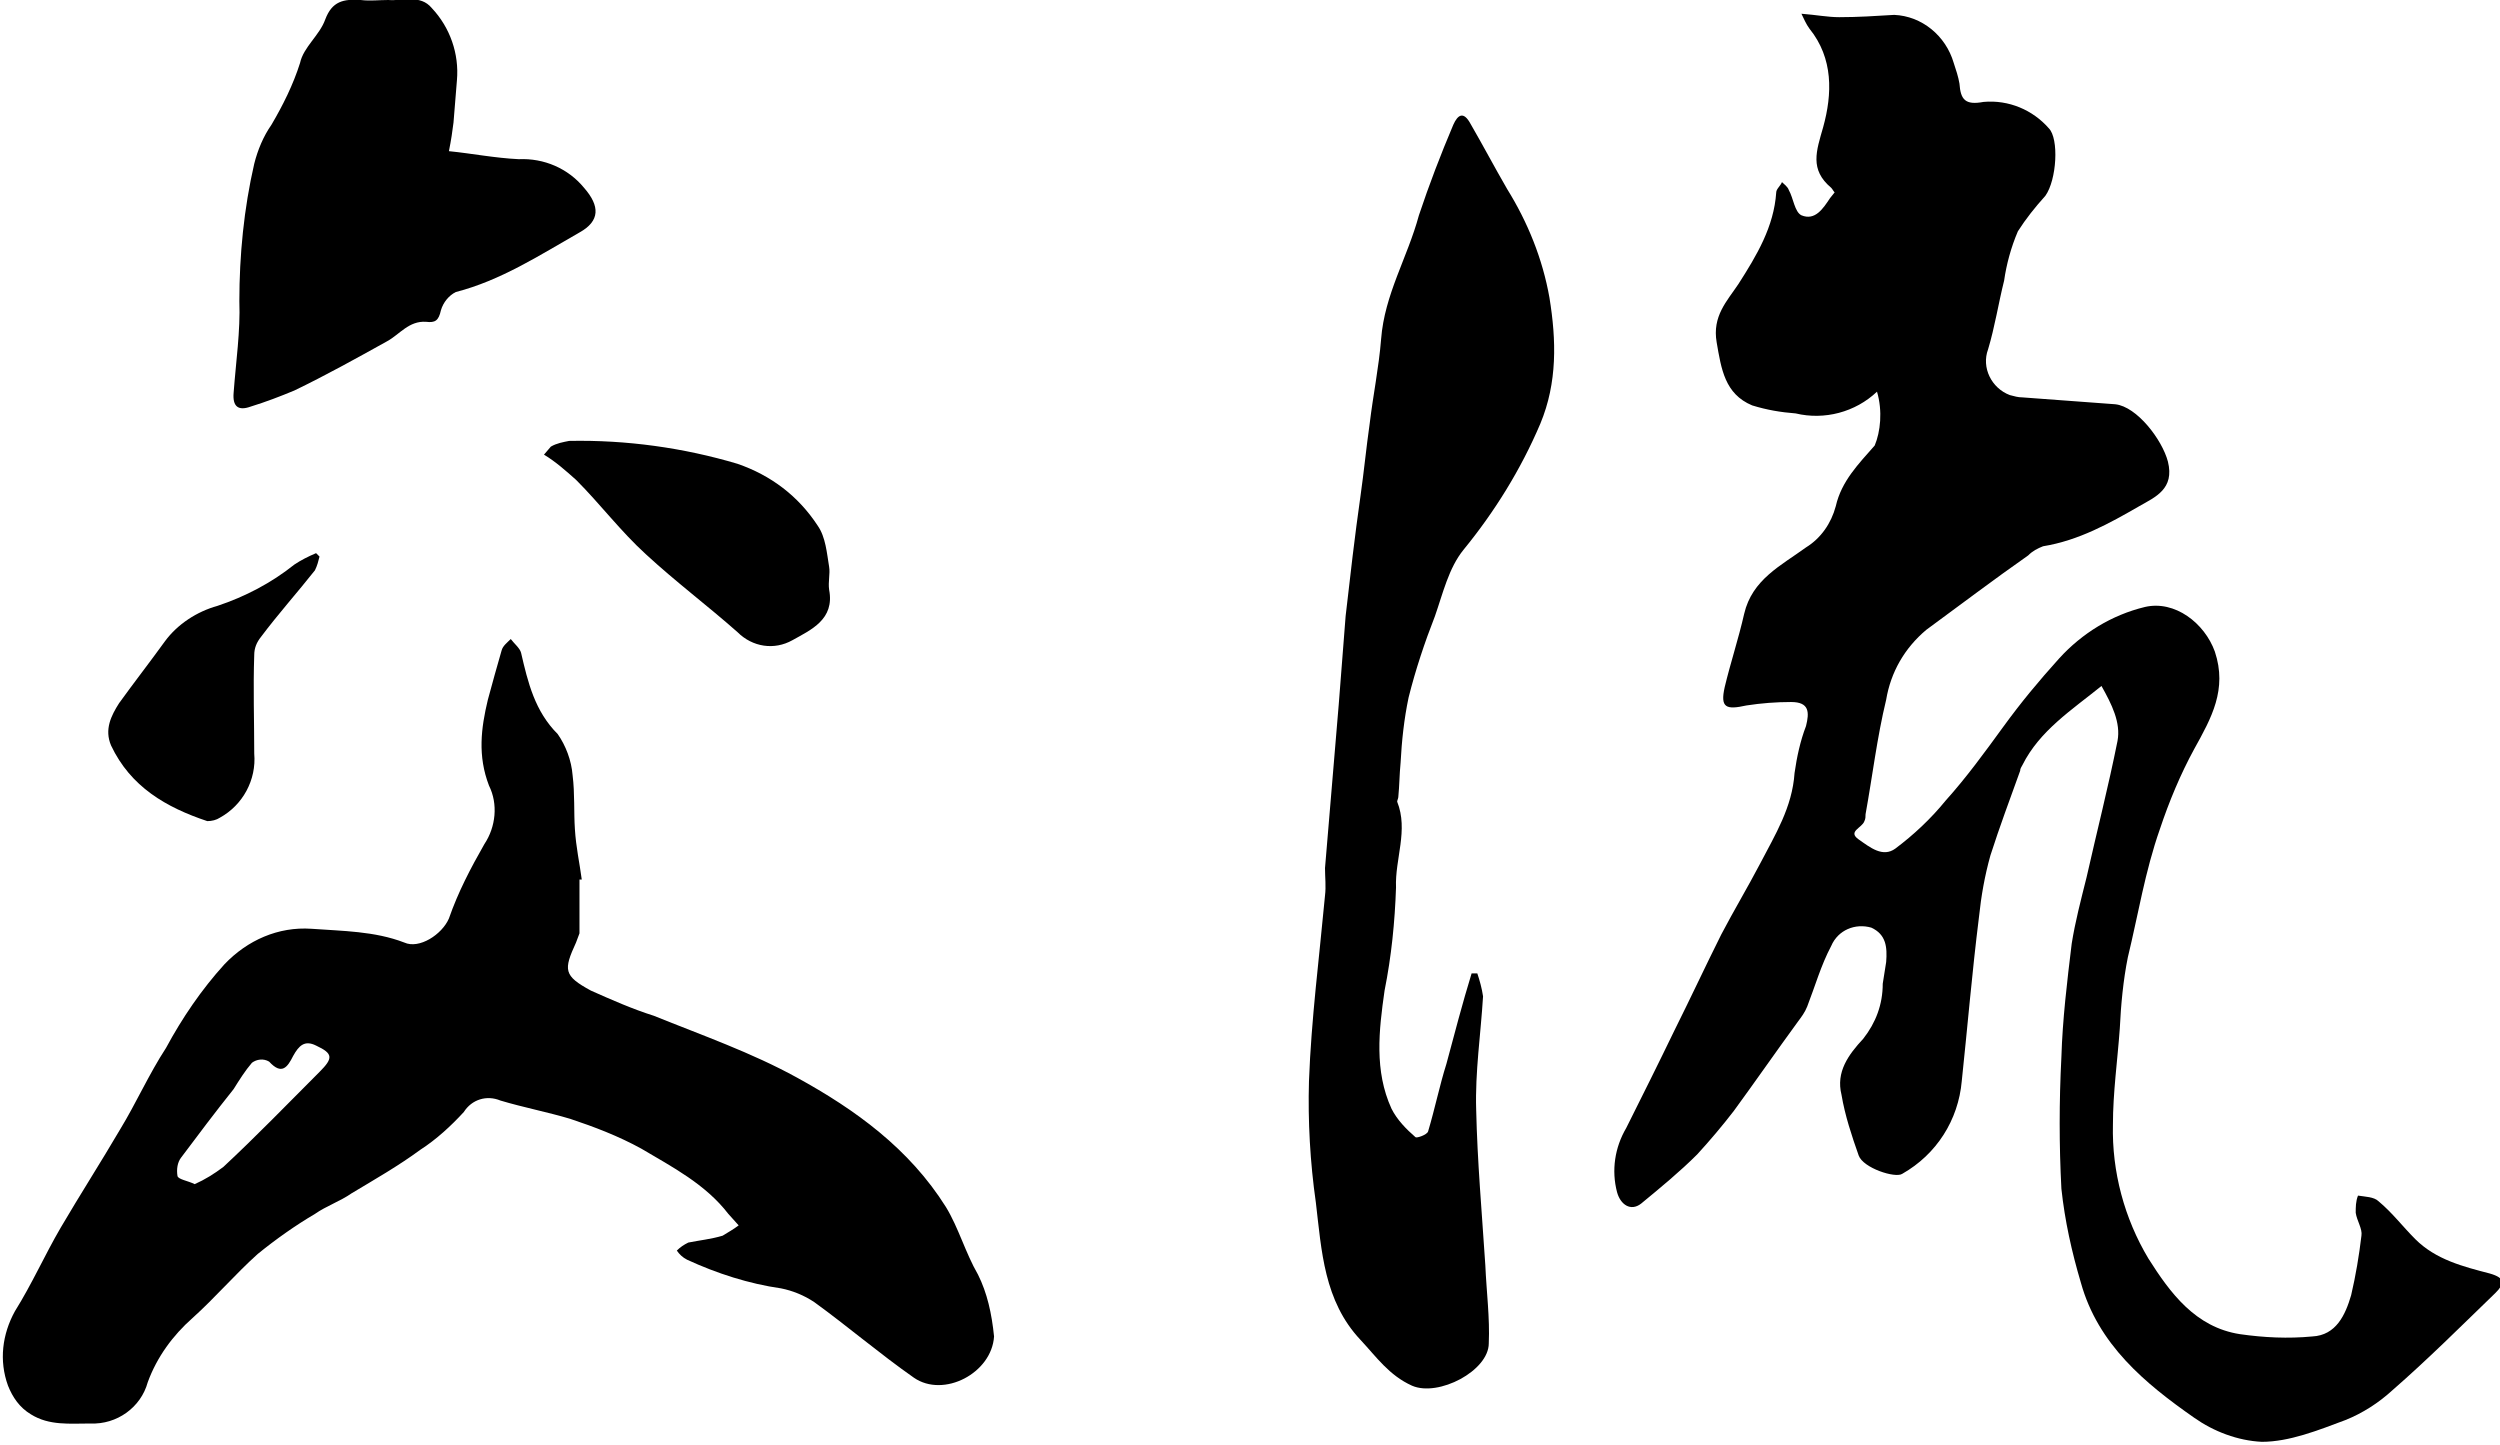
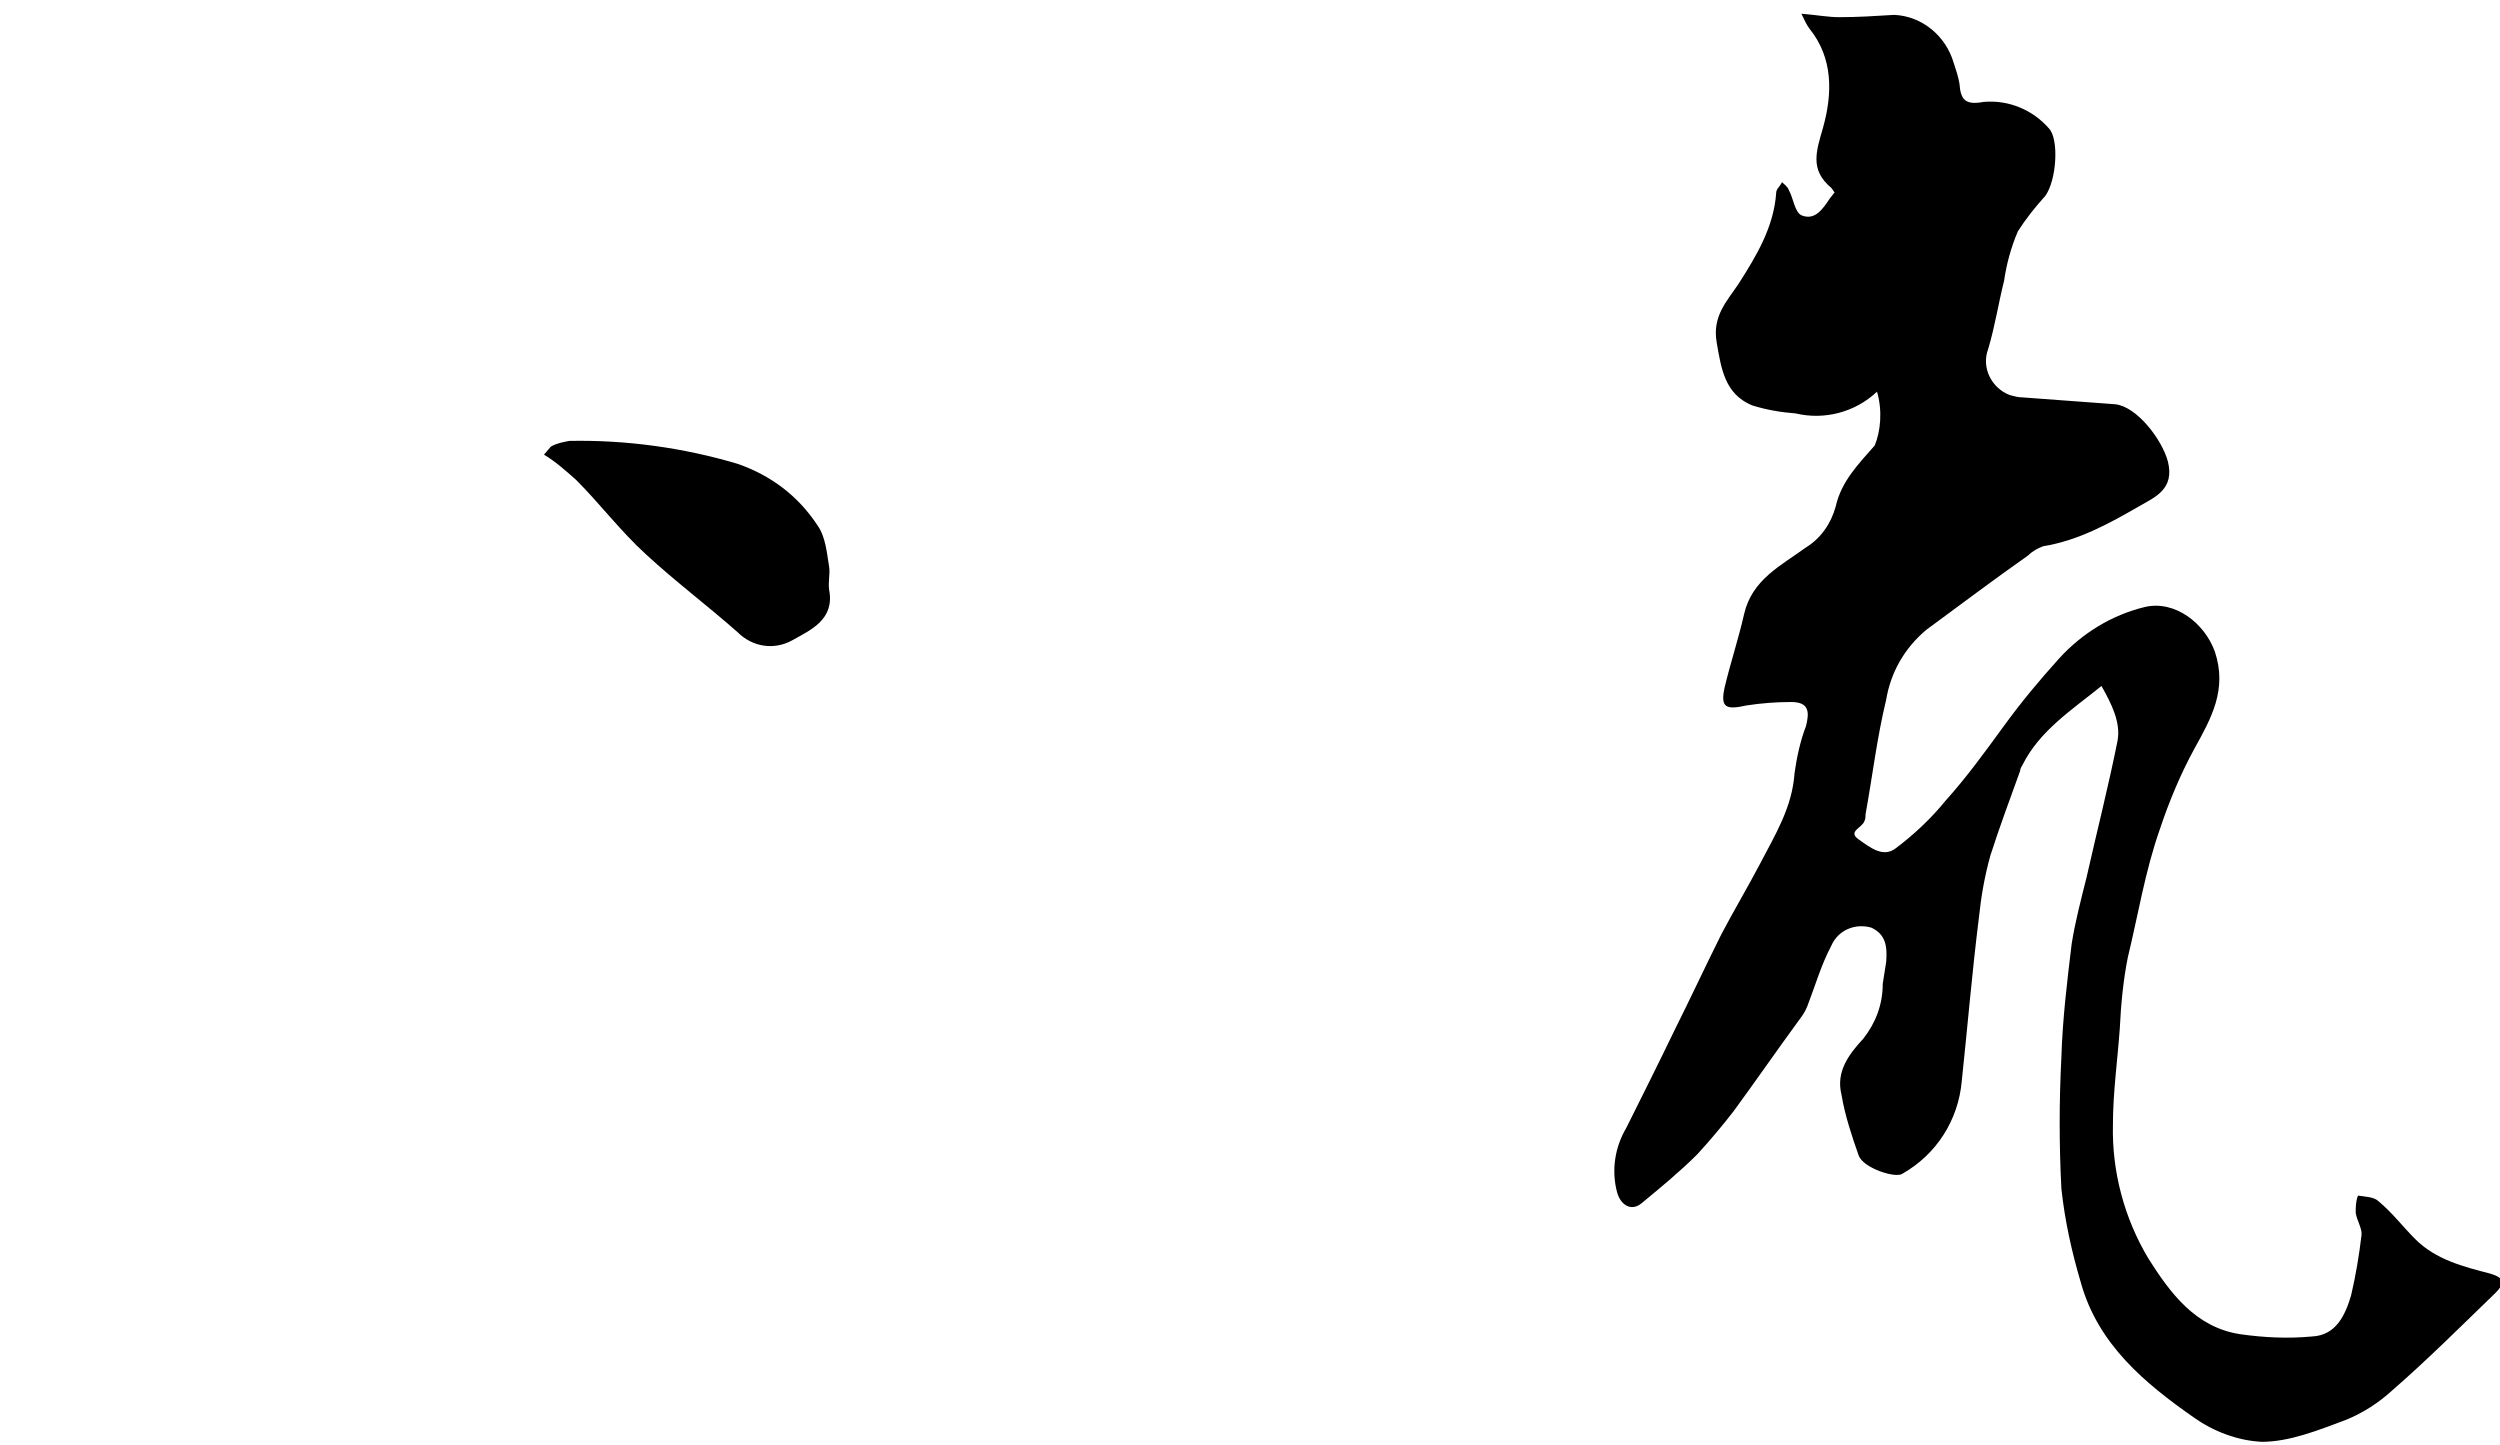
<svg xmlns="http://www.w3.org/2000/svg" version="1.1" id="レイヤー_1" x="0px" y="0px" viewBox="0 0 218.3 126.2" style="enable-background:new 0 0 218.3 126.2;" xml:space="preserve">
  <path d="M163.9,34.2c-1.9,1.8-4.6,2.5-7.1,1.9c-1.3-0.1-2.5-0.3-3.8-0.7c-2.4-1-2.7-3.2-3.1-5.5s0.9-3.6,1.9-5.1  c1.6-2.5,3.1-5,3.3-8c0-0.3,0.4-0.6,0.5-0.9c0.2,0.2,0.5,0.4,0.6,0.7c0.4,0.7,0.5,1.9,1.1,2.2c1.2,0.5,1.9-0.6,2.5-1.5l0.4-0.5  c-0.1-0.1-0.2-0.3-0.3-0.4c-1.9-1.6-1.3-3.2-0.7-5.3c0.8-2.9,0.9-6-1.2-8.6c-0.3-0.4-0.5-0.9-0.7-1.3c1.3,0.1,2.3,0.3,3.3,0.3  c1.6,0,3.2-0.1,4.8-0.2c2.4,0.1,4.5,1.8,5.2,4.2c0.2,0.6,0.4,1.2,0.5,1.8c0.1,1.4,0.5,1.9,2.1,1.6c2.2-0.2,4.3,0.7,5.7,2.3  c0.9,0.9,0.7,4.5-0.3,5.9c-0.9,1-1.7,2-2.4,3.1c-0.6,1.4-1,2.9-1.2,4.3c-0.5,2-0.8,4-1.4,6c-0.6,1.6,0.3,3.4,1.9,4  c0.4,0.1,0.7,0.2,1.1,0.2c2.7,0.2,5.4,0.4,8.1,0.6c1.9,0.2,4.1,3.1,4.6,5c0.6,2.4-1.1,3.1-2.5,3.9c-2.6,1.5-5.3,3-8.4,3.5  c-0.5,0.2-0.9,0.4-1.3,0.8c-3,2.1-5.9,4.3-8.9,6.5c-1.9,1.6-3.1,3.7-3.5,6.1c-0.8,3.3-1.2,6.7-1.8,10c0,0.2,0,0.4-0.1,0.6  c-0.2,0.6-1.5,0.9-0.5,1.6s2.1,1.6,3.2,0.8c1.6-1.2,3.1-2.6,4.4-4.2c1.8-2,3.4-4.2,5-6.4s3.1-4,4.9-6c2-2.2,4.6-3.8,7.5-4.5  c2.6-0.6,5.2,1.4,6.1,3.9c1.1,3.3-0.3,5.8-1.8,8.5c-1.2,2.2-2.2,4.6-3,7c-1.3,3.7-1.9,7.5-2.8,11.2c-0.4,2-0.6,4.1-0.7,6.2  c-0.2,2.8-0.6,5.6-0.6,8.4c-0.1,4.1,1,8.2,3.1,11.7c1.9,3,4.1,6,8,6.6c2.1,0.3,4.2,0.4,6.3,0.2c2.1-0.1,2.9-1.9,3.4-3.6  c0.4-1.7,0.7-3.5,0.9-5.2c0.1-0.6-0.4-1.3-0.5-2c0-0.5,0-1,0.2-1.5c0.6,0.1,1.4,0.1,1.8,0.5c1.2,1,2.1,2.2,3.2,3.3  c1.8,1.8,4.2,2.4,6.5,3c1.4,0.4,1.3,0.9,0.5,1.7c-3,2.9-5.9,5.8-9,8.5c-1.2,1.1-2.6,2-4.1,2.6c-2.4,0.9-4.9,1.9-7.3,1.9  c-2.1-0.1-4.2-0.9-5.9-2.1c-4.3-3-8.4-6.4-9.9-11.8c-0.8-2.7-1.4-5.4-1.7-8.2c-0.2-3.8-0.2-7.6,0-11.5c0.1-3.3,0.5-6.6,0.9-9.9  c0.3-1.9,0.8-3.8,1.3-5.8c0.9-4,1.9-7.9,2.7-11.9c0.3-1.6-0.5-3.2-1.4-4.8c-2.6,2.1-5.4,3.9-6.9,6.9c-0.1,0.2-0.2,0.3-0.2,0.5  c-0.9,2.5-1.8,4.9-2.6,7.4c-0.5,1.8-0.8,3.5-1,5.4c-0.6,4.8-1,9.6-1.5,14.3c-0.3,3.4-2.2,6.4-5.2,8.1c-0.6,0.4-3.4-0.5-3.8-1.6  c-0.6-1.7-1.2-3.5-1.5-5.3c-0.5-2,0.6-3.5,1.9-4.9c1.1-1.4,1.7-3,1.7-4.8c0.1-0.6,0.2-1.3,0.3-1.9c0.1-1.3,0-2.4-1.3-3  c-1.4-0.4-2.9,0.2-3.5,1.6c-0.9,1.7-1.4,3.5-2.1,5.3c-0.2,0.5-0.5,0.9-0.8,1.3c-1.9,2.6-3.7,5.2-5.6,7.8c-1,1.3-2.1,2.6-3.2,3.8  c-1.5,1.5-3.2,2.9-4.9,4.3c-0.9,0.7-1.8,0.1-2.1-1c-0.5-1.9-0.2-3.9,0.8-5.6c1.4-2.8,2.8-5.6,4.2-8.5c1.4-2.8,2.7-5.6,4.1-8.4  c1.1-2.1,2.3-4.1,3.4-6.2c1.3-2.5,2.8-4.9,3-7.9c0.2-1.4,0.5-2.8,1-4.1c0.3-1.2,0.3-2.1-1.3-2.1c-1.3,0-2.6,0.1-3.9,0.3  c-1.8,0.4-2.3,0.2-1.9-1.6c0.5-2.1,1.2-4.2,1.7-6.4c0.7-3,3.2-4.2,5.4-5.8c1.3-0.8,2.2-2.1,2.6-3.6c0.5-2.2,2-3.7,3.4-5.3  C164.2,37.7,164.4,35.9,163.9,34.2z" />
-   <path d="M85.4,111.3c-1.1-1.9-1.7-4.1-2.8-5.9c-3.2-5.1-7.9-8.5-13-11.3c-4-2.2-8.3-3.7-12.5-5.4c-1.9-0.6-3.7-1.4-5.5-2.2  c-2.4-1.3-2.4-1.8-1.3-4.2c0.1-0.3,0.2-0.5,0.3-0.8c0-1.6,0-3.1,0-4.7l0.2,0c-0.2-1.5-0.5-2.8-0.6-4.4c-0.1-1.5,0-3.1-0.2-4.7  c-0.1-1.3-0.6-2.6-1.3-3.6c-2-2-2.6-4.5-3.2-7.1c-0.1-0.4-0.6-0.8-0.9-1.2c-0.3,0.3-0.7,0.6-0.8,1c-0.4,1.4-0.8,2.8-1.2,4.3  c-0.6,2.5-0.9,4.9,0.1,7.5c0.8,1.6,0.6,3.6-0.4,5.1c-1.2,2.1-2.3,4.2-3.1,6.5c-0.6,1.4-2.6,2.7-3.9,2.1c-2.6-1-5.4-1-8.1-1.2  c-2.9-0.2-5.6,1-7.6,3.1c-2,2.2-3.7,4.7-5.1,7.3c-1.5,2.3-2.6,4.8-4,7.1c-1.7,2.9-3.5,5.7-5.2,8.6c-1.4,2.4-2.5,4.9-4,7.3  c-1.1,2-1.4,4.3-0.6,6.5c0.4,1,1,1.9,2,2.5c1.6,1,3.4,0.8,5.2,0.8c2.3,0.1,4.4-1.4,5-3.6c0.8-2.2,2.2-4.1,3.9-5.6  c2-1.8,3.7-3.8,5.7-5.6c1.6-1.3,3.3-2.5,5-3.5c1-0.7,2.2-1.1,3.2-1.8c2-1.2,4.1-2.4,6-3.8c1.4-0.9,2.7-2.1,3.8-3.3  c0.7-1.1,2-1.5,3.2-1c2,0.6,4.1,1,6.1,1.6c2.1,0.7,4.2,1.5,6.2,2.6c2.7,1.6,5.6,3.1,7.6,5.7l0.9,1c-0.4,0.3-0.9,0.6-1.4,0.9  c-1,0.3-2,0.4-3,0.6c-0.4,0.2-0.7,0.4-1,0.7c0.2,0.3,0.5,0.6,0.9,0.8c2.6,1.2,5.4,2.1,8.2,2.5c1,0.2,2,0.6,2.9,1.2  c2.9,2.1,5.7,4.5,8.7,6.6c2.6,1.8,6.8-0.4,7-3.6C86.6,114.7,86.2,112.9,85.4,111.3z M27.9,93.6c-2.8,2.8-5.5,5.6-8.4,8.3  c-0.8,0.6-1.6,1.1-2.5,1.5c-0.6-0.3-1.4-0.4-1.5-0.7c-0.1-0.6,0-1.2,0.3-1.6c1.5-2,3-4,4.6-6c0.5-0.8,1-1.6,1.6-2.3  c0.4-0.3,1-0.4,1.5-0.1c1.1,1.2,1.6,0.5,2.1-0.5c0.5-0.9,1-1.4,2-0.9C29.1,92,29.1,92.4,27.9,93.6z" />
-   <path d="M129,85c0.2,0.6,0.4,1.3,0.5,2c-0.2,3.3-0.7,6.6-0.6,9.9c0.1,4.5,0.5,9,0.8,13.6c0.1,2.3,0.4,4.6,0.3,6.8  c0,2.4-4.4,4.7-6.7,3.7c-2-0.9-3.1-2.5-4.5-4c-3.2-3.4-3.4-7.8-3.9-12c-0.5-3.5-0.7-7.1-0.6-10.6c0.2-5.4,0.9-10.8,1.4-16.2  c0.1-0.8,0-1.6,0-2.4c0.4-4.8,0.8-9.5,1.2-14.3c0.2-2.6,0.4-5.1,0.6-7.7c0.4-3.5,0.8-7,1.3-10.5c0.3-2.1,0.5-4.2,0.8-6.3  c0.3-2.5,0.8-4.9,1-7.4c0.3-3.9,2.3-7.1,3.3-10.8c0.9-2.7,1.9-5.3,3-7.9c0.4-0.9,0.9-1.2,1.5-0.1c1.1,1.9,2.1,3.8,3.2,5.7  c1.8,2.9,3.1,6.1,3.7,9.5c0.6,3.7,0.7,7.4-0.8,11c-1.7,4-4,7.7-6.7,11c-1.3,1.6-1.8,3.8-2.5,5.8c-0.9,2.3-1.7,4.7-2.3,7.1  c-0.4,1.9-0.6,3.8-0.7,5.7c-0.1,1-0.1,2-0.2,3c0,0.1-0.1,0.3-0.1,0.4c1,2.5-0.2,5-0.1,7.5c-0.1,3-0.4,6-1,9c-0.5,3.5-0.9,7,0.6,10.3  c0.5,1,1.3,1.8,2.1,2.5c0.1,0.1,1-0.2,1.1-0.5c0.6-2,1-4,1.6-5.9c0.7-2.6,1.4-5.3,2.2-7.9L129,85z" />
-   <path d="M39.2,13.2c2,0.2,4,0.6,6.1,0.7c2.2-0.1,4.3,0.8,5.7,2.5c1.4,1.6,1.4,2.9-0.4,3.9c-3.5,2-6.9,4.2-10.8,5.2  c-0.6,0.3-1.1,0.9-1.3,1.6c-0.2,0.9-0.5,1.1-1.3,1c-1.5-0.1-2.3,1.1-3.4,1.7c-2.7,1.5-5.4,3-8.1,4.3c-1.2,0.5-2.5,1-3.8,1.4  c-1.1,0.4-1.6,0-1.5-1.2c0.2-2.7,0.6-5.4,0.5-8c0-4,0.4-8.1,1.3-12c0.3-1.2,0.8-2.4,1.5-3.4c1-1.7,1.9-3.5,2.5-5.4  c0.3-1.4,1.7-2.4,2.2-3.8C29,0.1,30-0.1,31.5,0c0.8,0.1,1.6,0,2.4,0c1.3,0.1,2.8-0.5,3.8,0.7c1.6,1.7,2.4,4,2.2,6.3  c-0.1,1.2-0.2,2.5-0.3,3.7C39.5,11.5,39.4,12.2,39.2,13.2z" />
  <path d="M48.1,39c0.5-0.3,1.1-0.4,1.6-0.5c5-0.1,10,0.6,14.7,2c2.9,1,5.3,2.8,7,5.4c0.7,1,0.8,2.4,1,3.6c0.1,0.6-0.1,1.3,0,2  c0.5,2.6-1.6,3.5-3.2,4.4c-1.6,0.9-3.5,0.6-4.8-0.7c-2.6-2.3-5.4-4.4-8-6.8c-2.2-2-4-4.4-6.1-6.5c-0.9-0.8-1.8-1.6-2.8-2.2L48.1,39z  " />
-   <path d="M27.9,48.6c-0.1,0.4-0.2,0.8-0.4,1.2c-1.5,1.9-3.2,3.8-4.7,5.8c-0.4,0.5-0.6,1-0.6,1.6c-0.1,2.9,0,5.7,0,8.6  c0.2,2.3-1,4.5-3,5.6c-0.3,0.2-0.7,0.3-1.1,0.3c-3.6-1.2-6.7-3-8.4-6.6c-0.6-1.4,0-2.6,0.7-3.7c1.3-1.8,2.7-3.6,4-5.4  c1.1-1.5,2.8-2.6,4.6-3.1c2.4-0.8,4.7-2,6.7-3.6c0.6-0.4,1.2-0.7,1.9-1L27.9,48.6z" />
</svg>